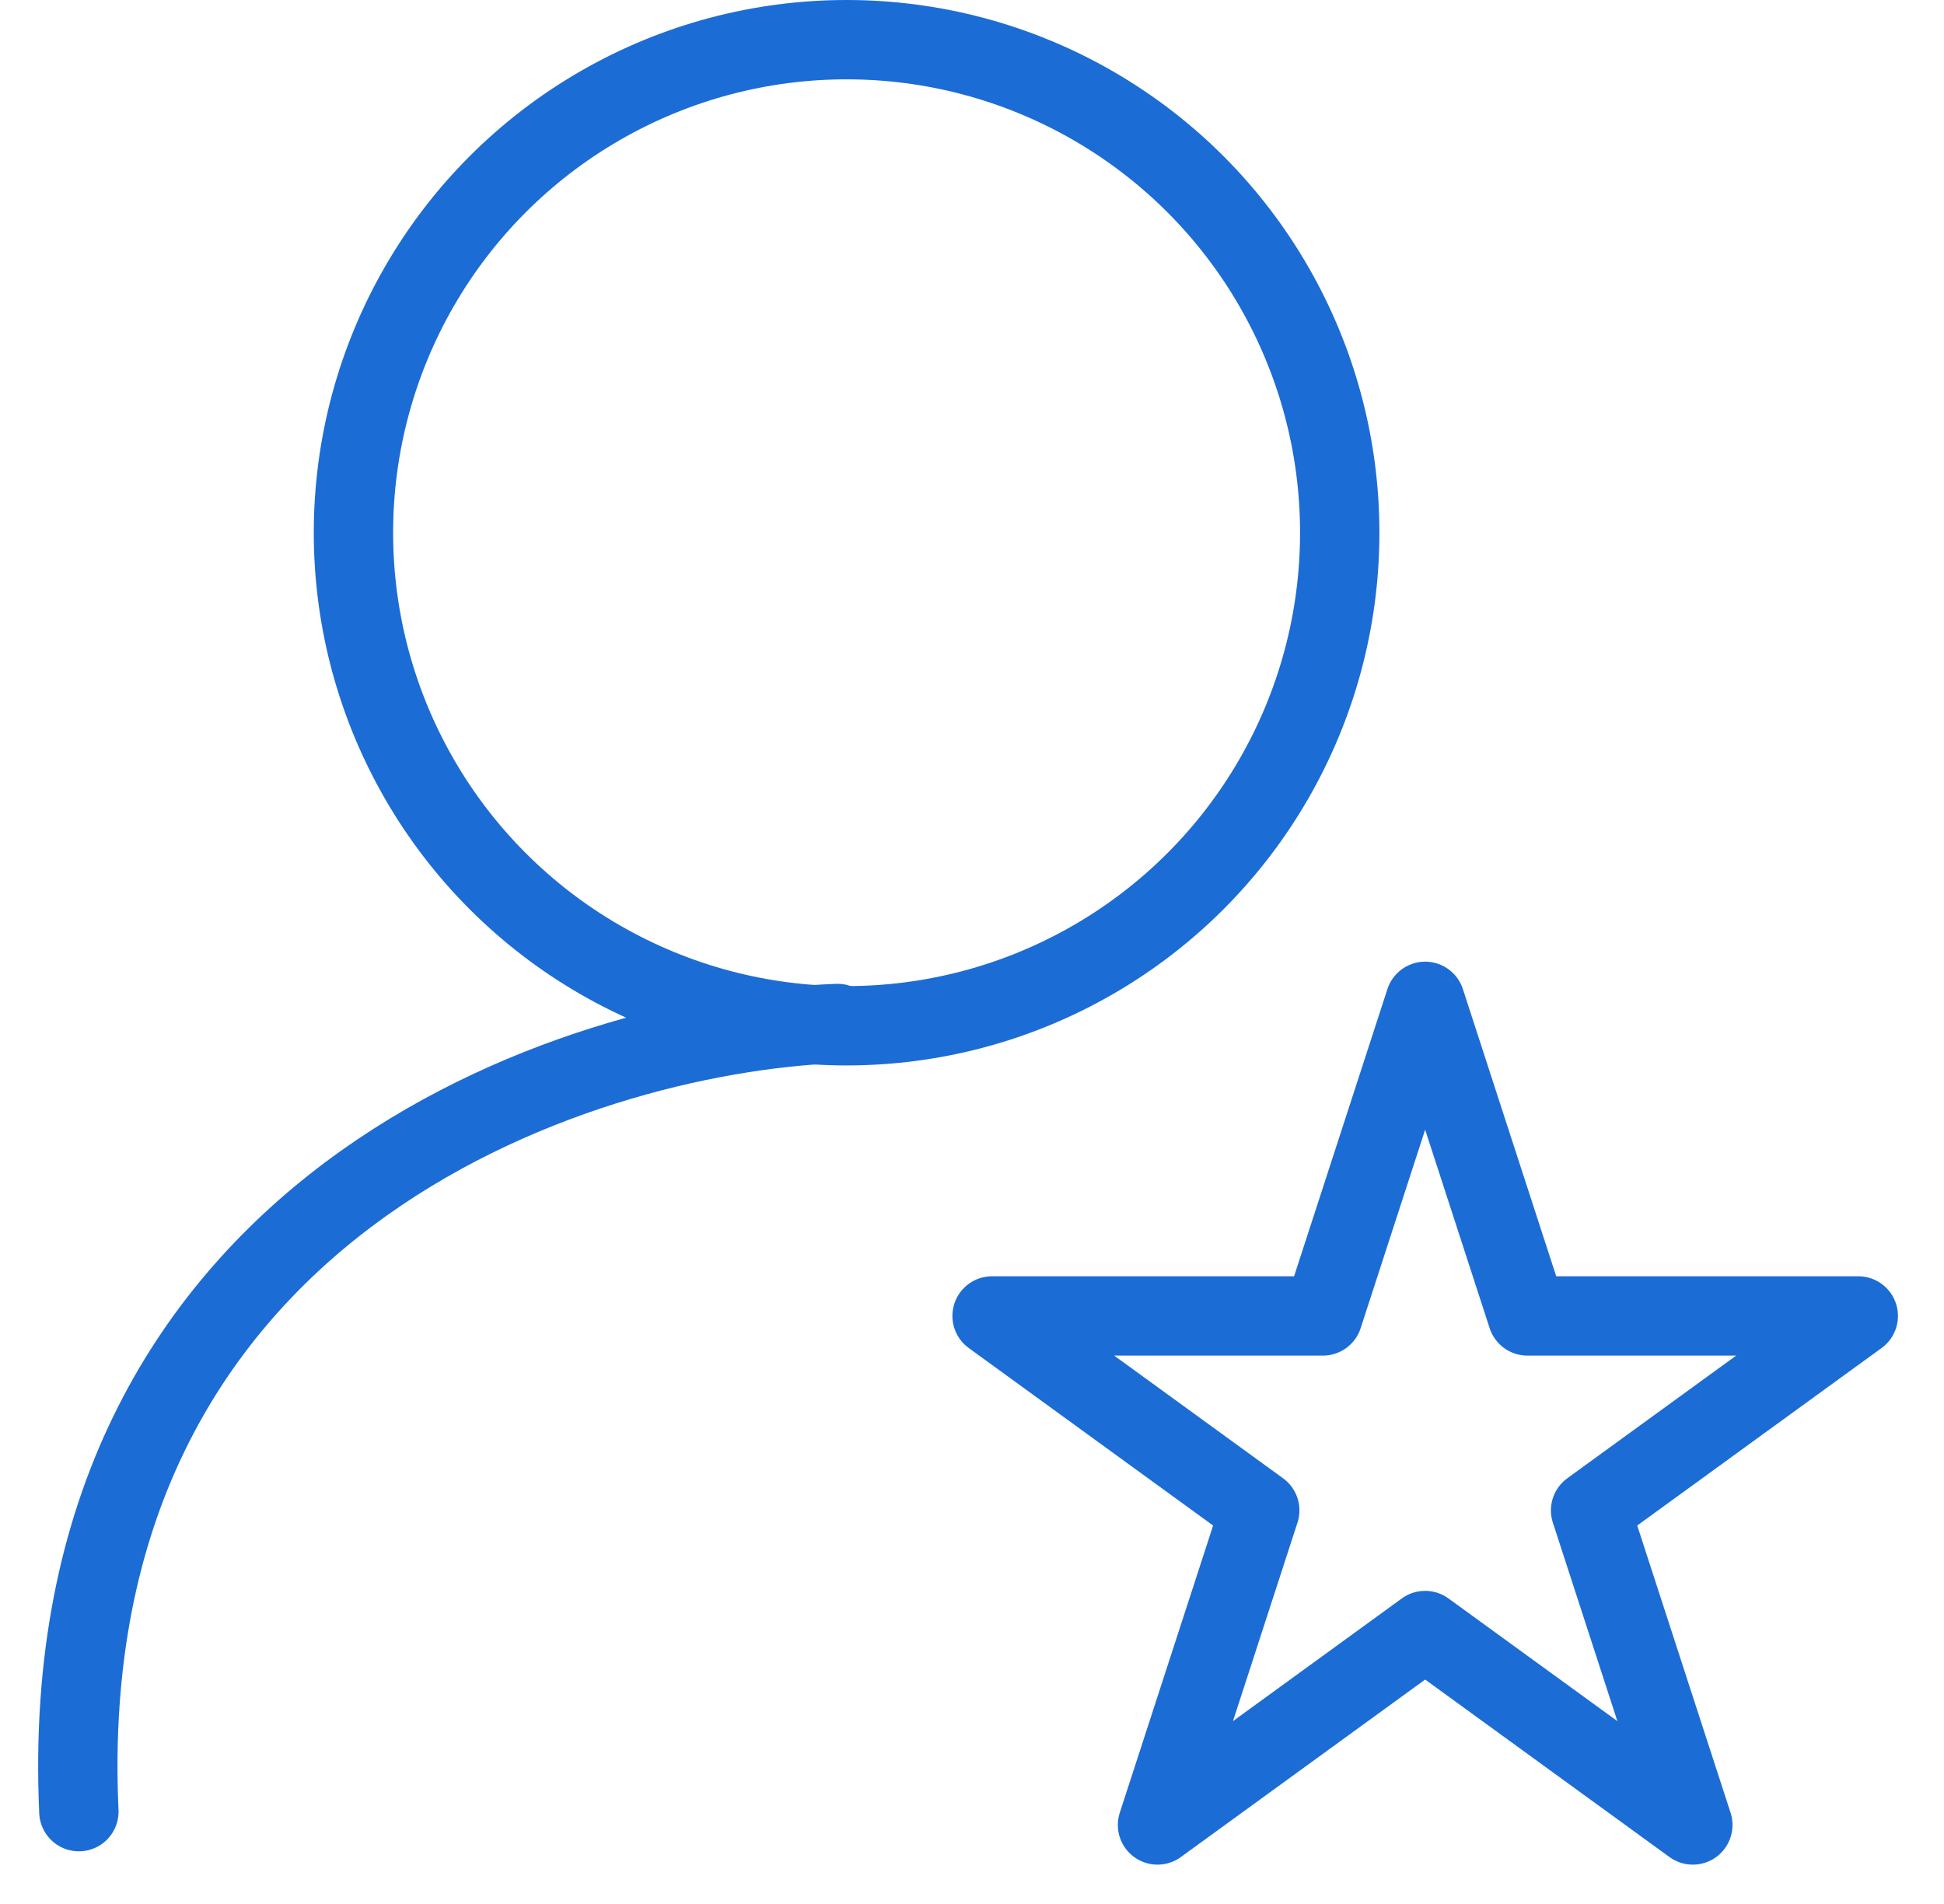
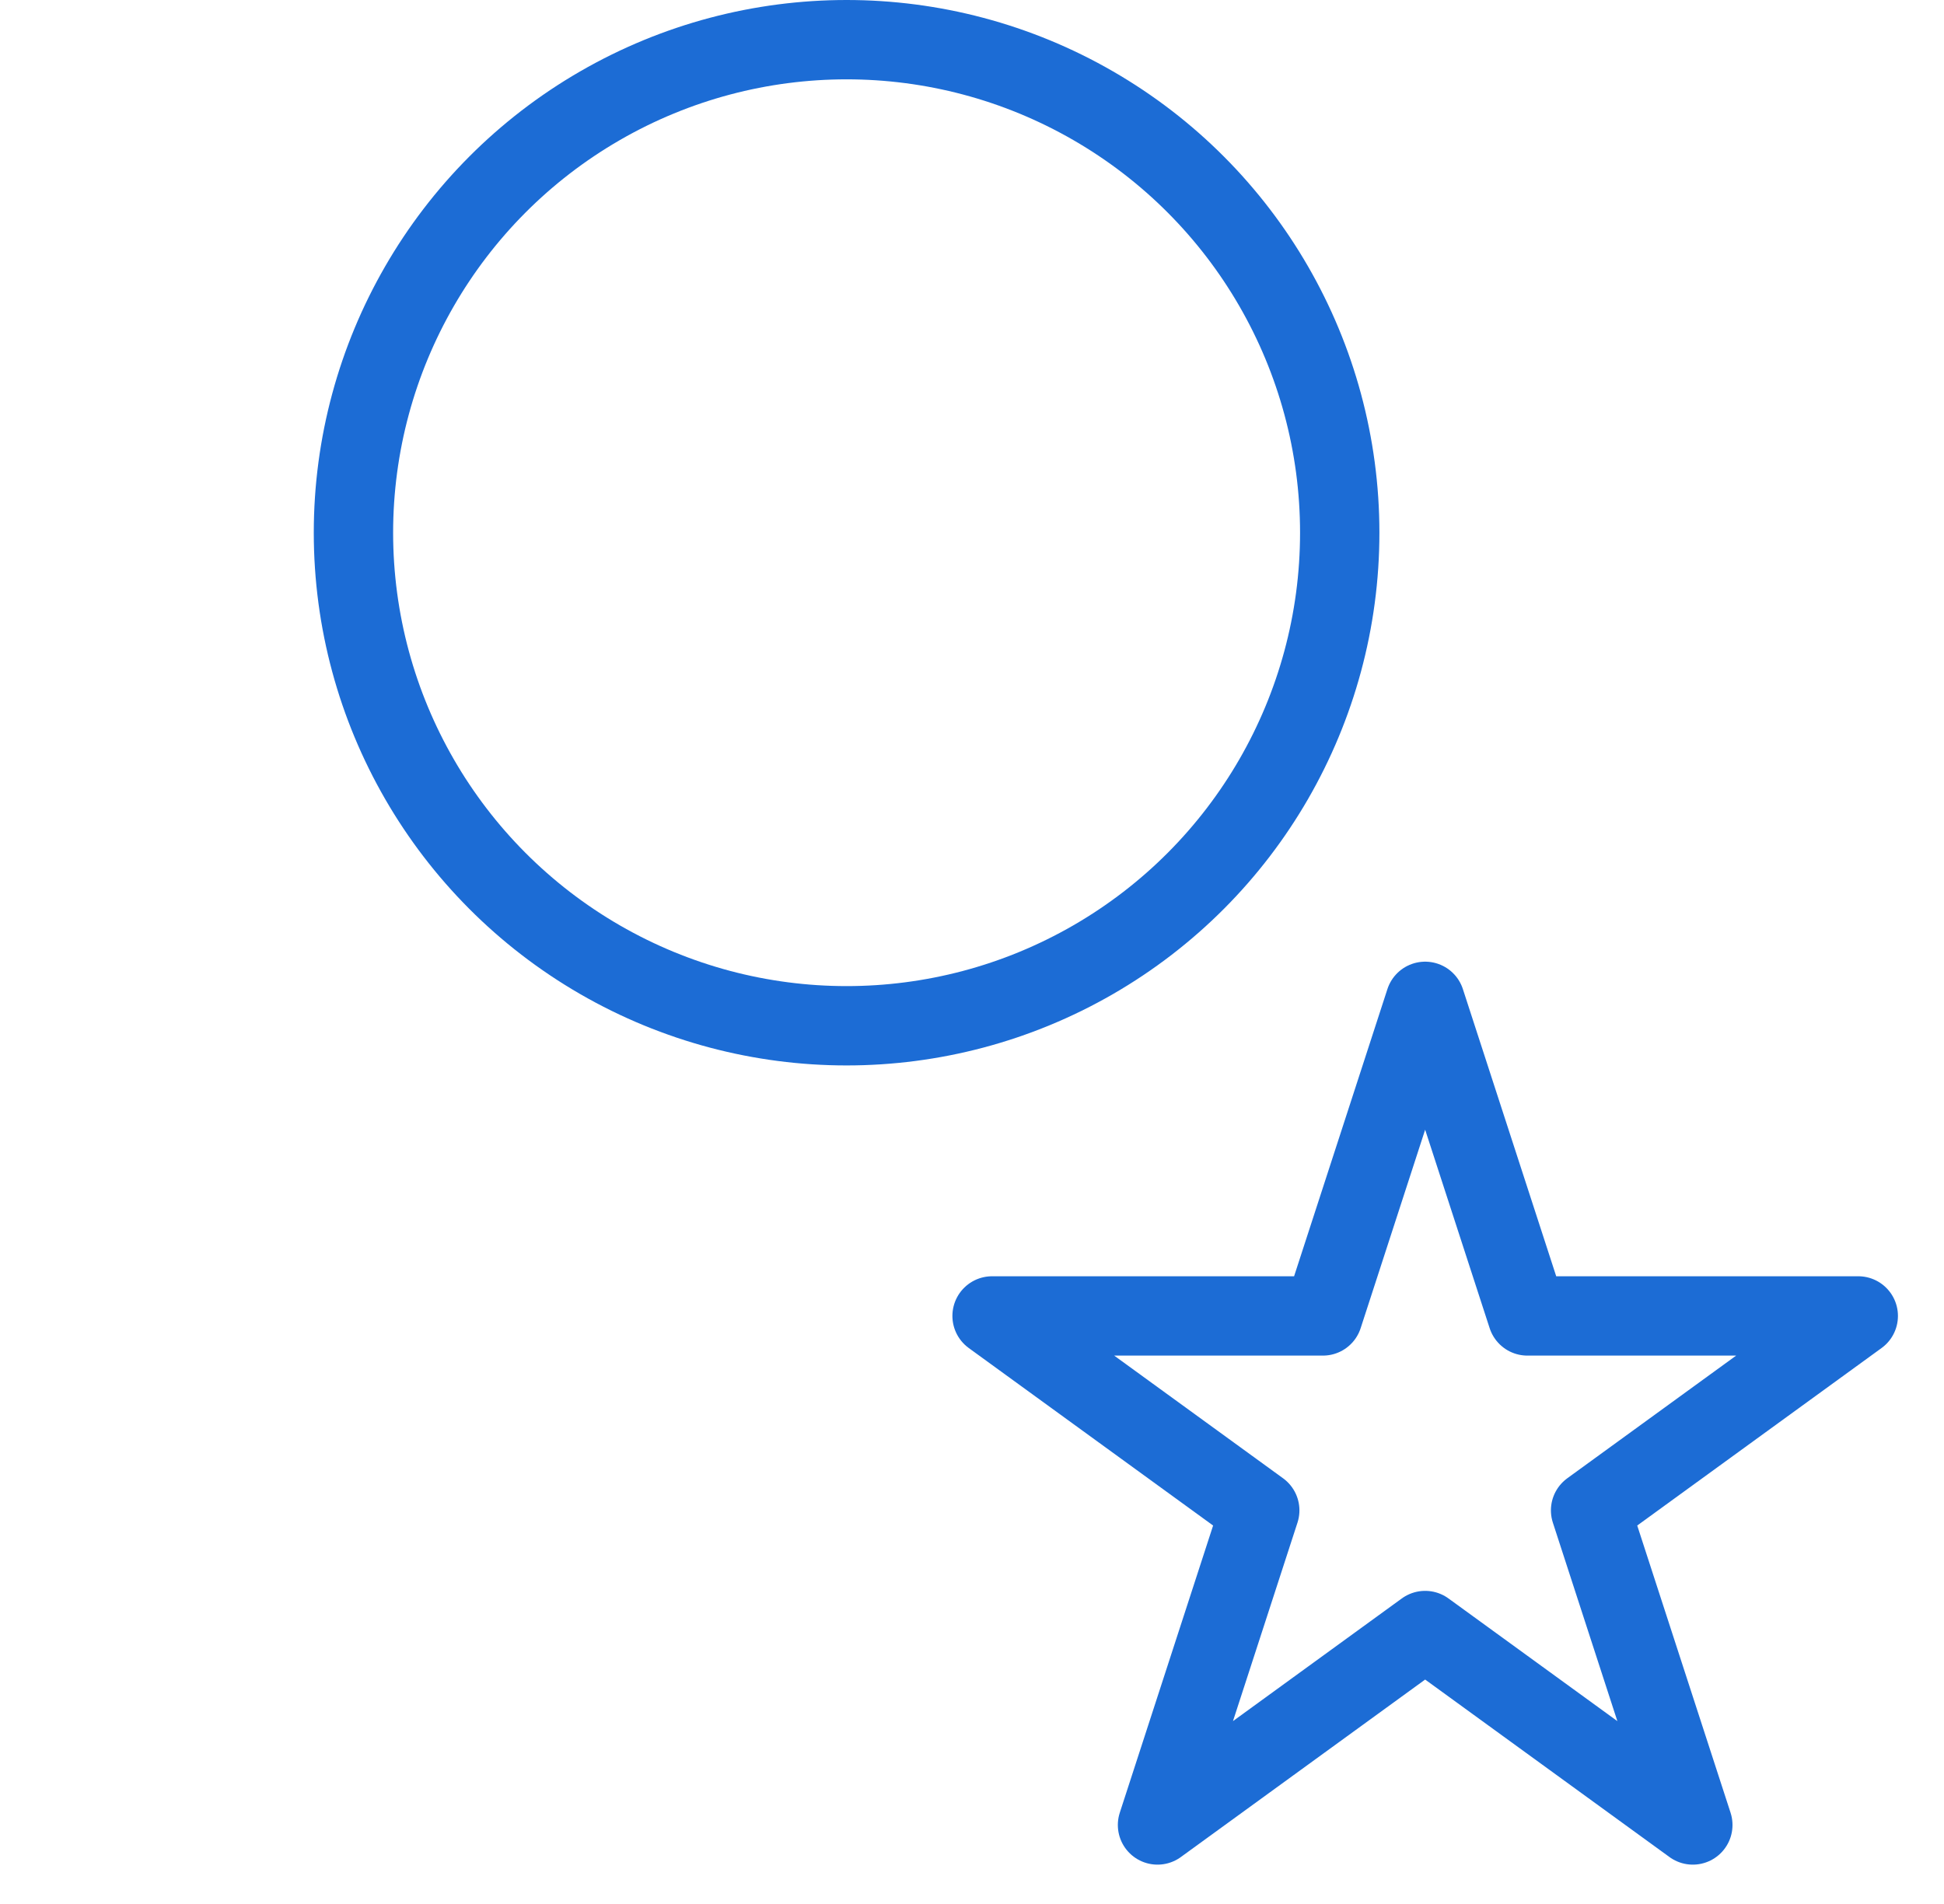
<svg xmlns="http://www.w3.org/2000/svg" width="49" height="48" viewBox="0 0 49 48" fill="none">
  <circle cx="21.339" cy="13.43" r="12.43" stroke="#1C6CD5" stroke-width="2" stroke-linecap="round" stroke-linejoin="round" />
-   <path d="M21.108 25.802C14.447 26.061 1.296 30.398 1.988 45.672" stroke="#1C6CD5" stroke-width="2" stroke-linecap="round" stroke-linejoin="round" />
  <path d="M35.922 25.244L38.499 33.175H46.839L40.092 38.077L42.669 46.008L35.922 41.106L29.176 46.008L31.753 38.077L25.006 33.175H33.345L35.922 25.244Z" stroke="#1C6CD5" stroke-width="2" stroke-linecap="round" stroke-linejoin="round" />
</svg>